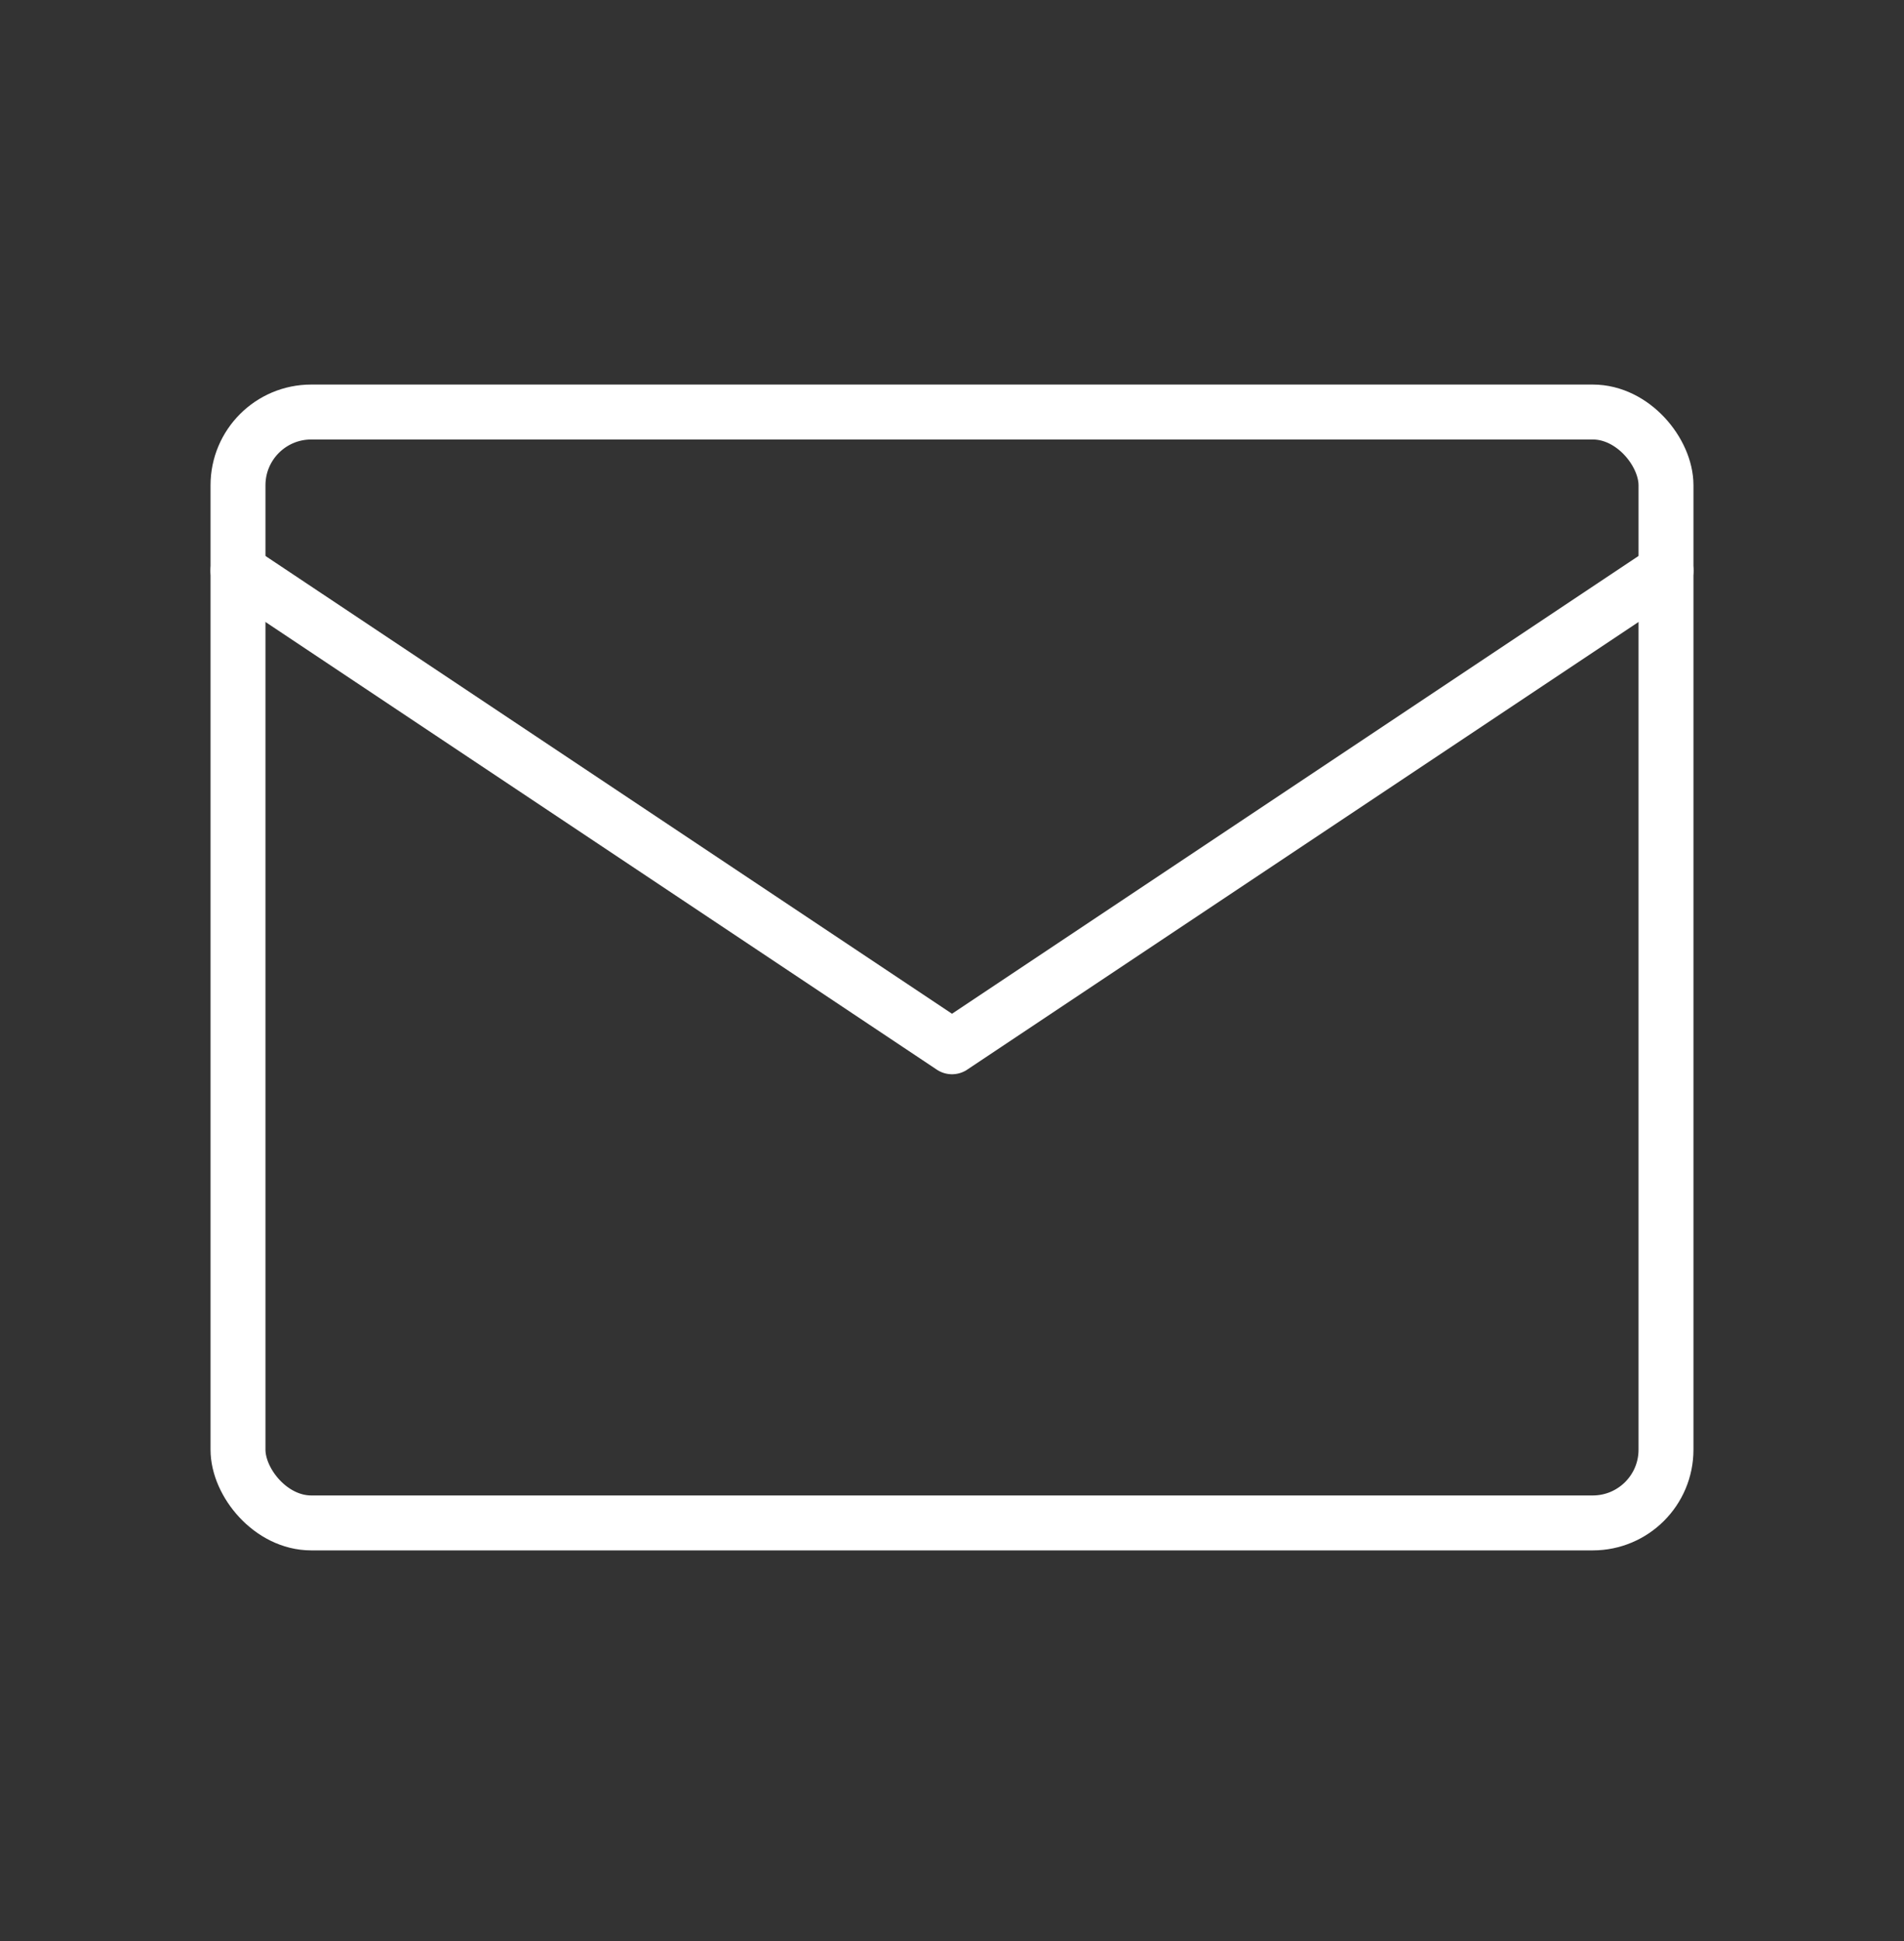
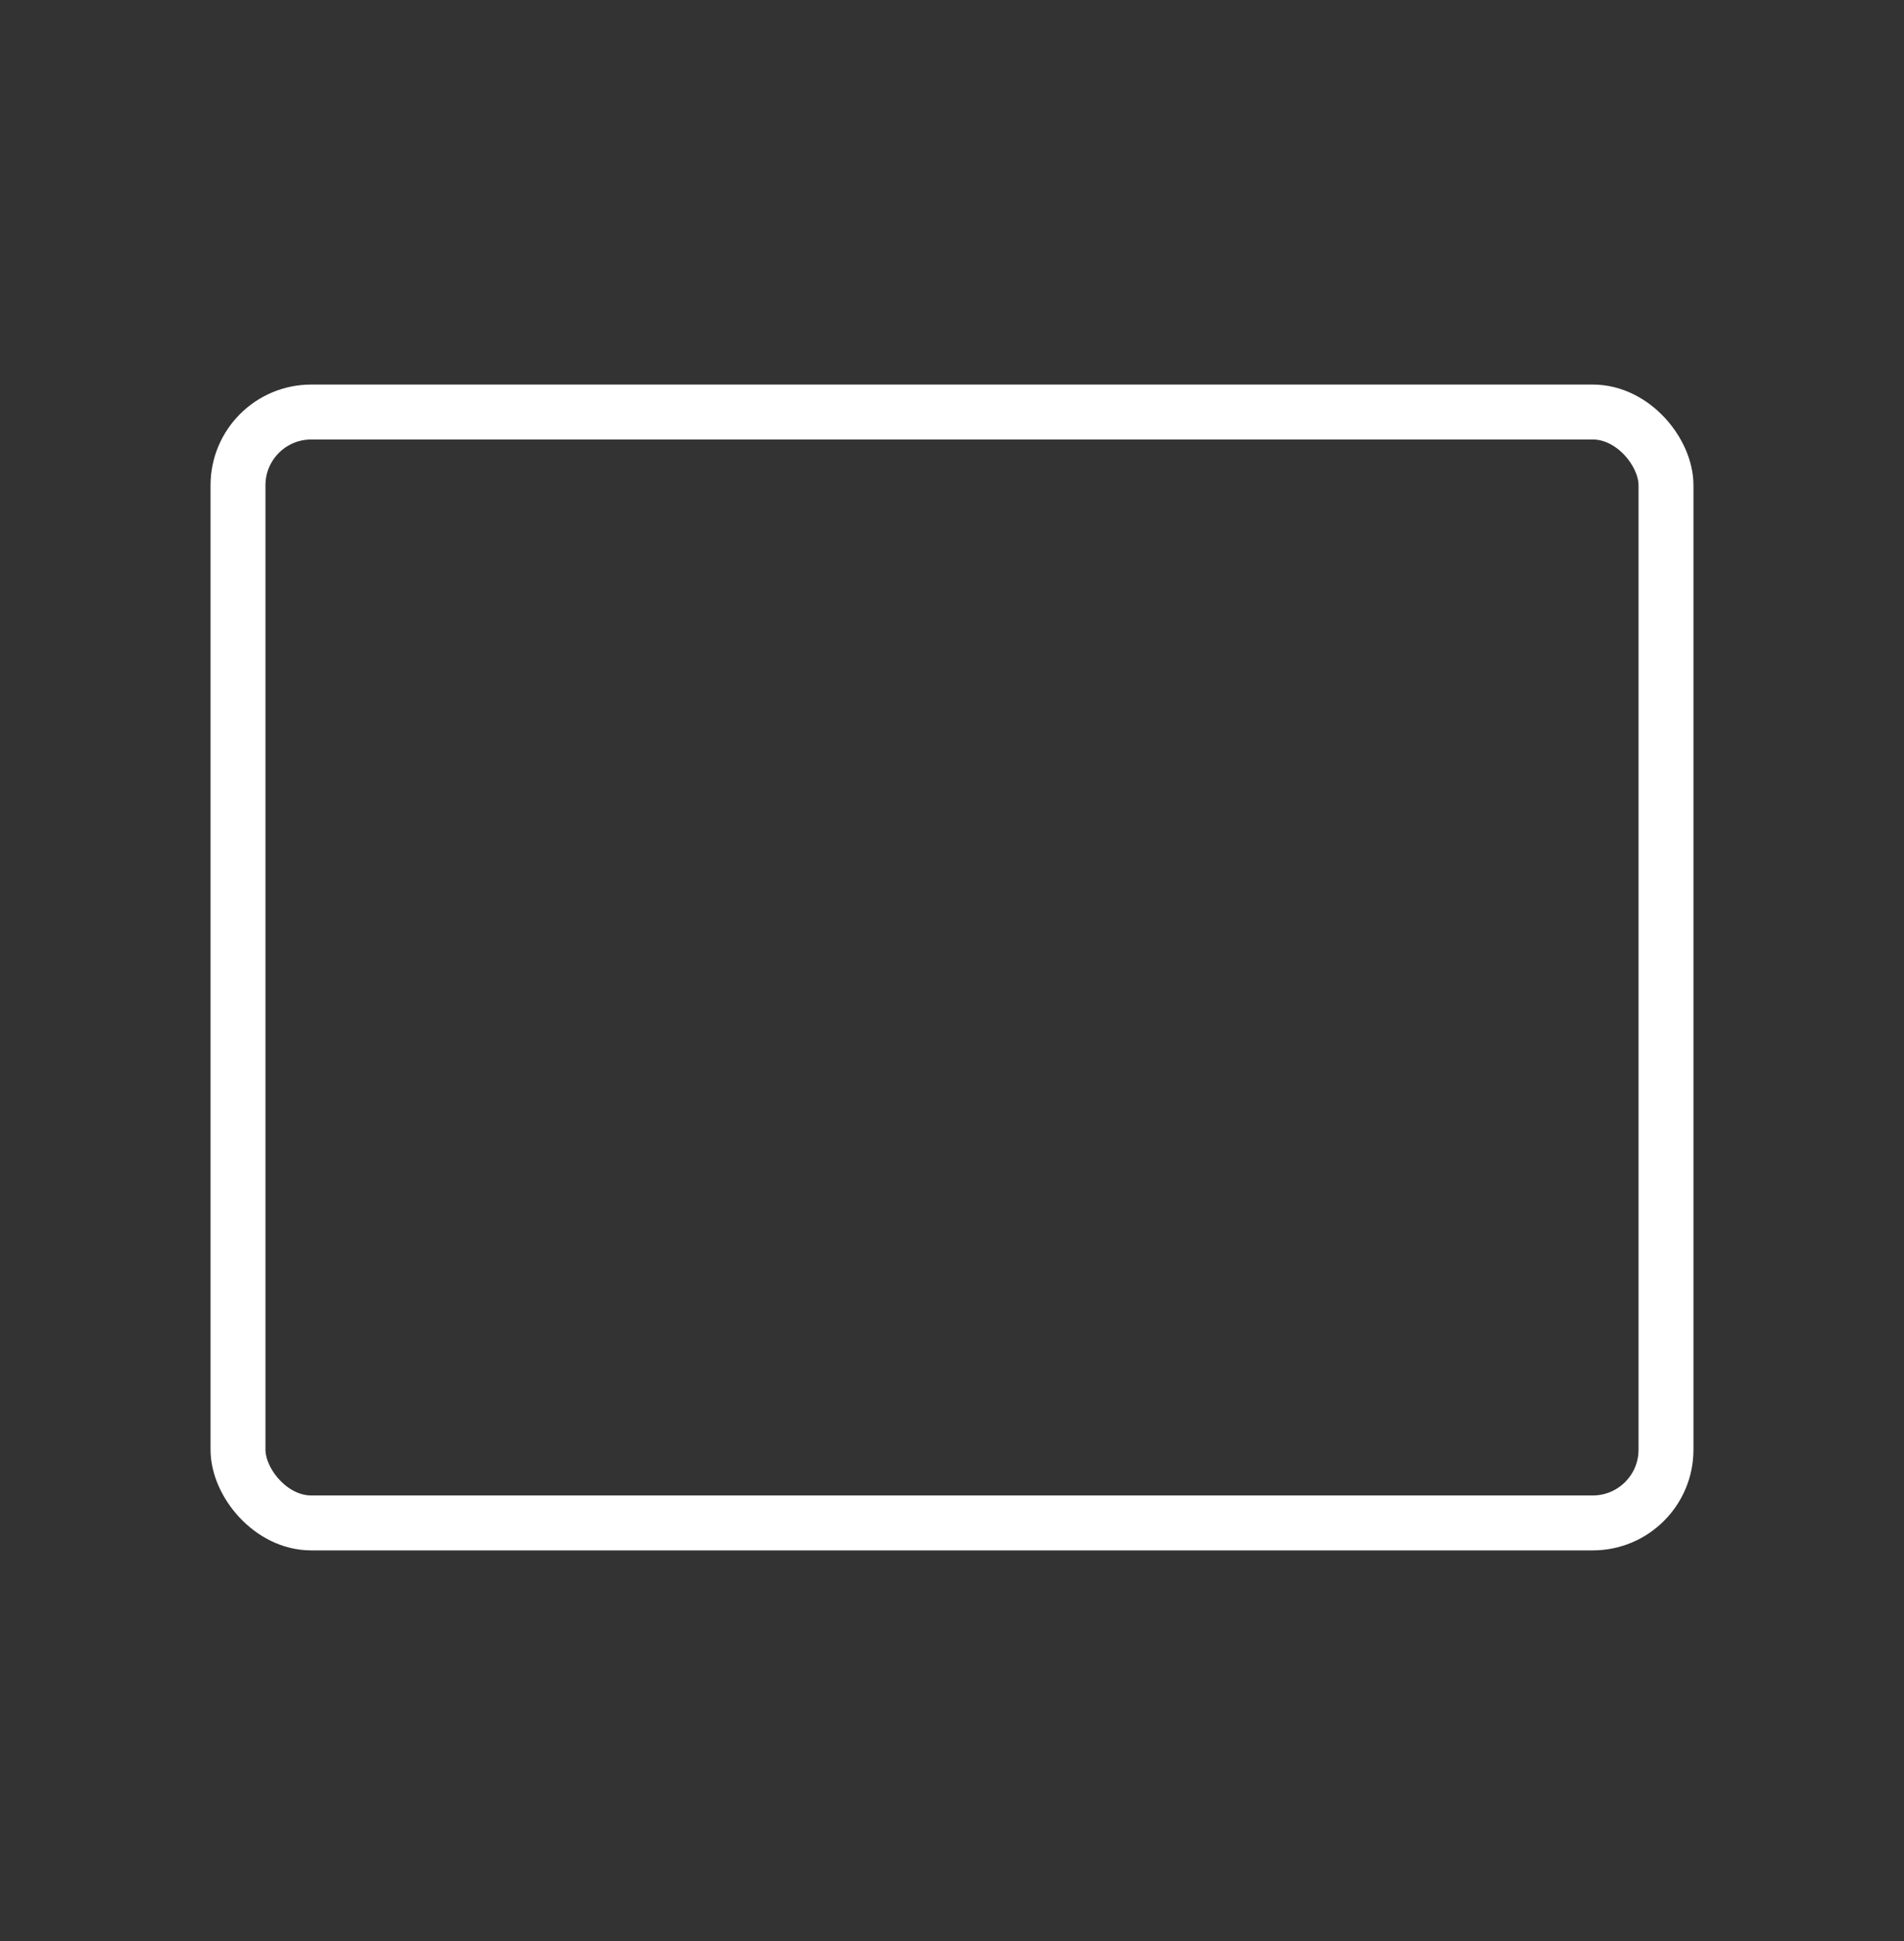
<svg xmlns="http://www.w3.org/2000/svg" width="52" height="53" viewBox="0 0 52 53" fill="none">
  <rect x="0" y="0" width="52" height="53" fill="#333333" stroke="none" />
  <rect x="6.5" y="11.25" width="39" height="30.333" rx="2" stroke="white" stroke-width="1.5" stroke-linecap="round" stroke-linejoin="round" />
-   <path d="M6.5 15.582L26 28.582L45.5 15.582" stroke="white" stroke-width="1.5" stroke-linecap="round" stroke-linejoin="round" />
</svg>